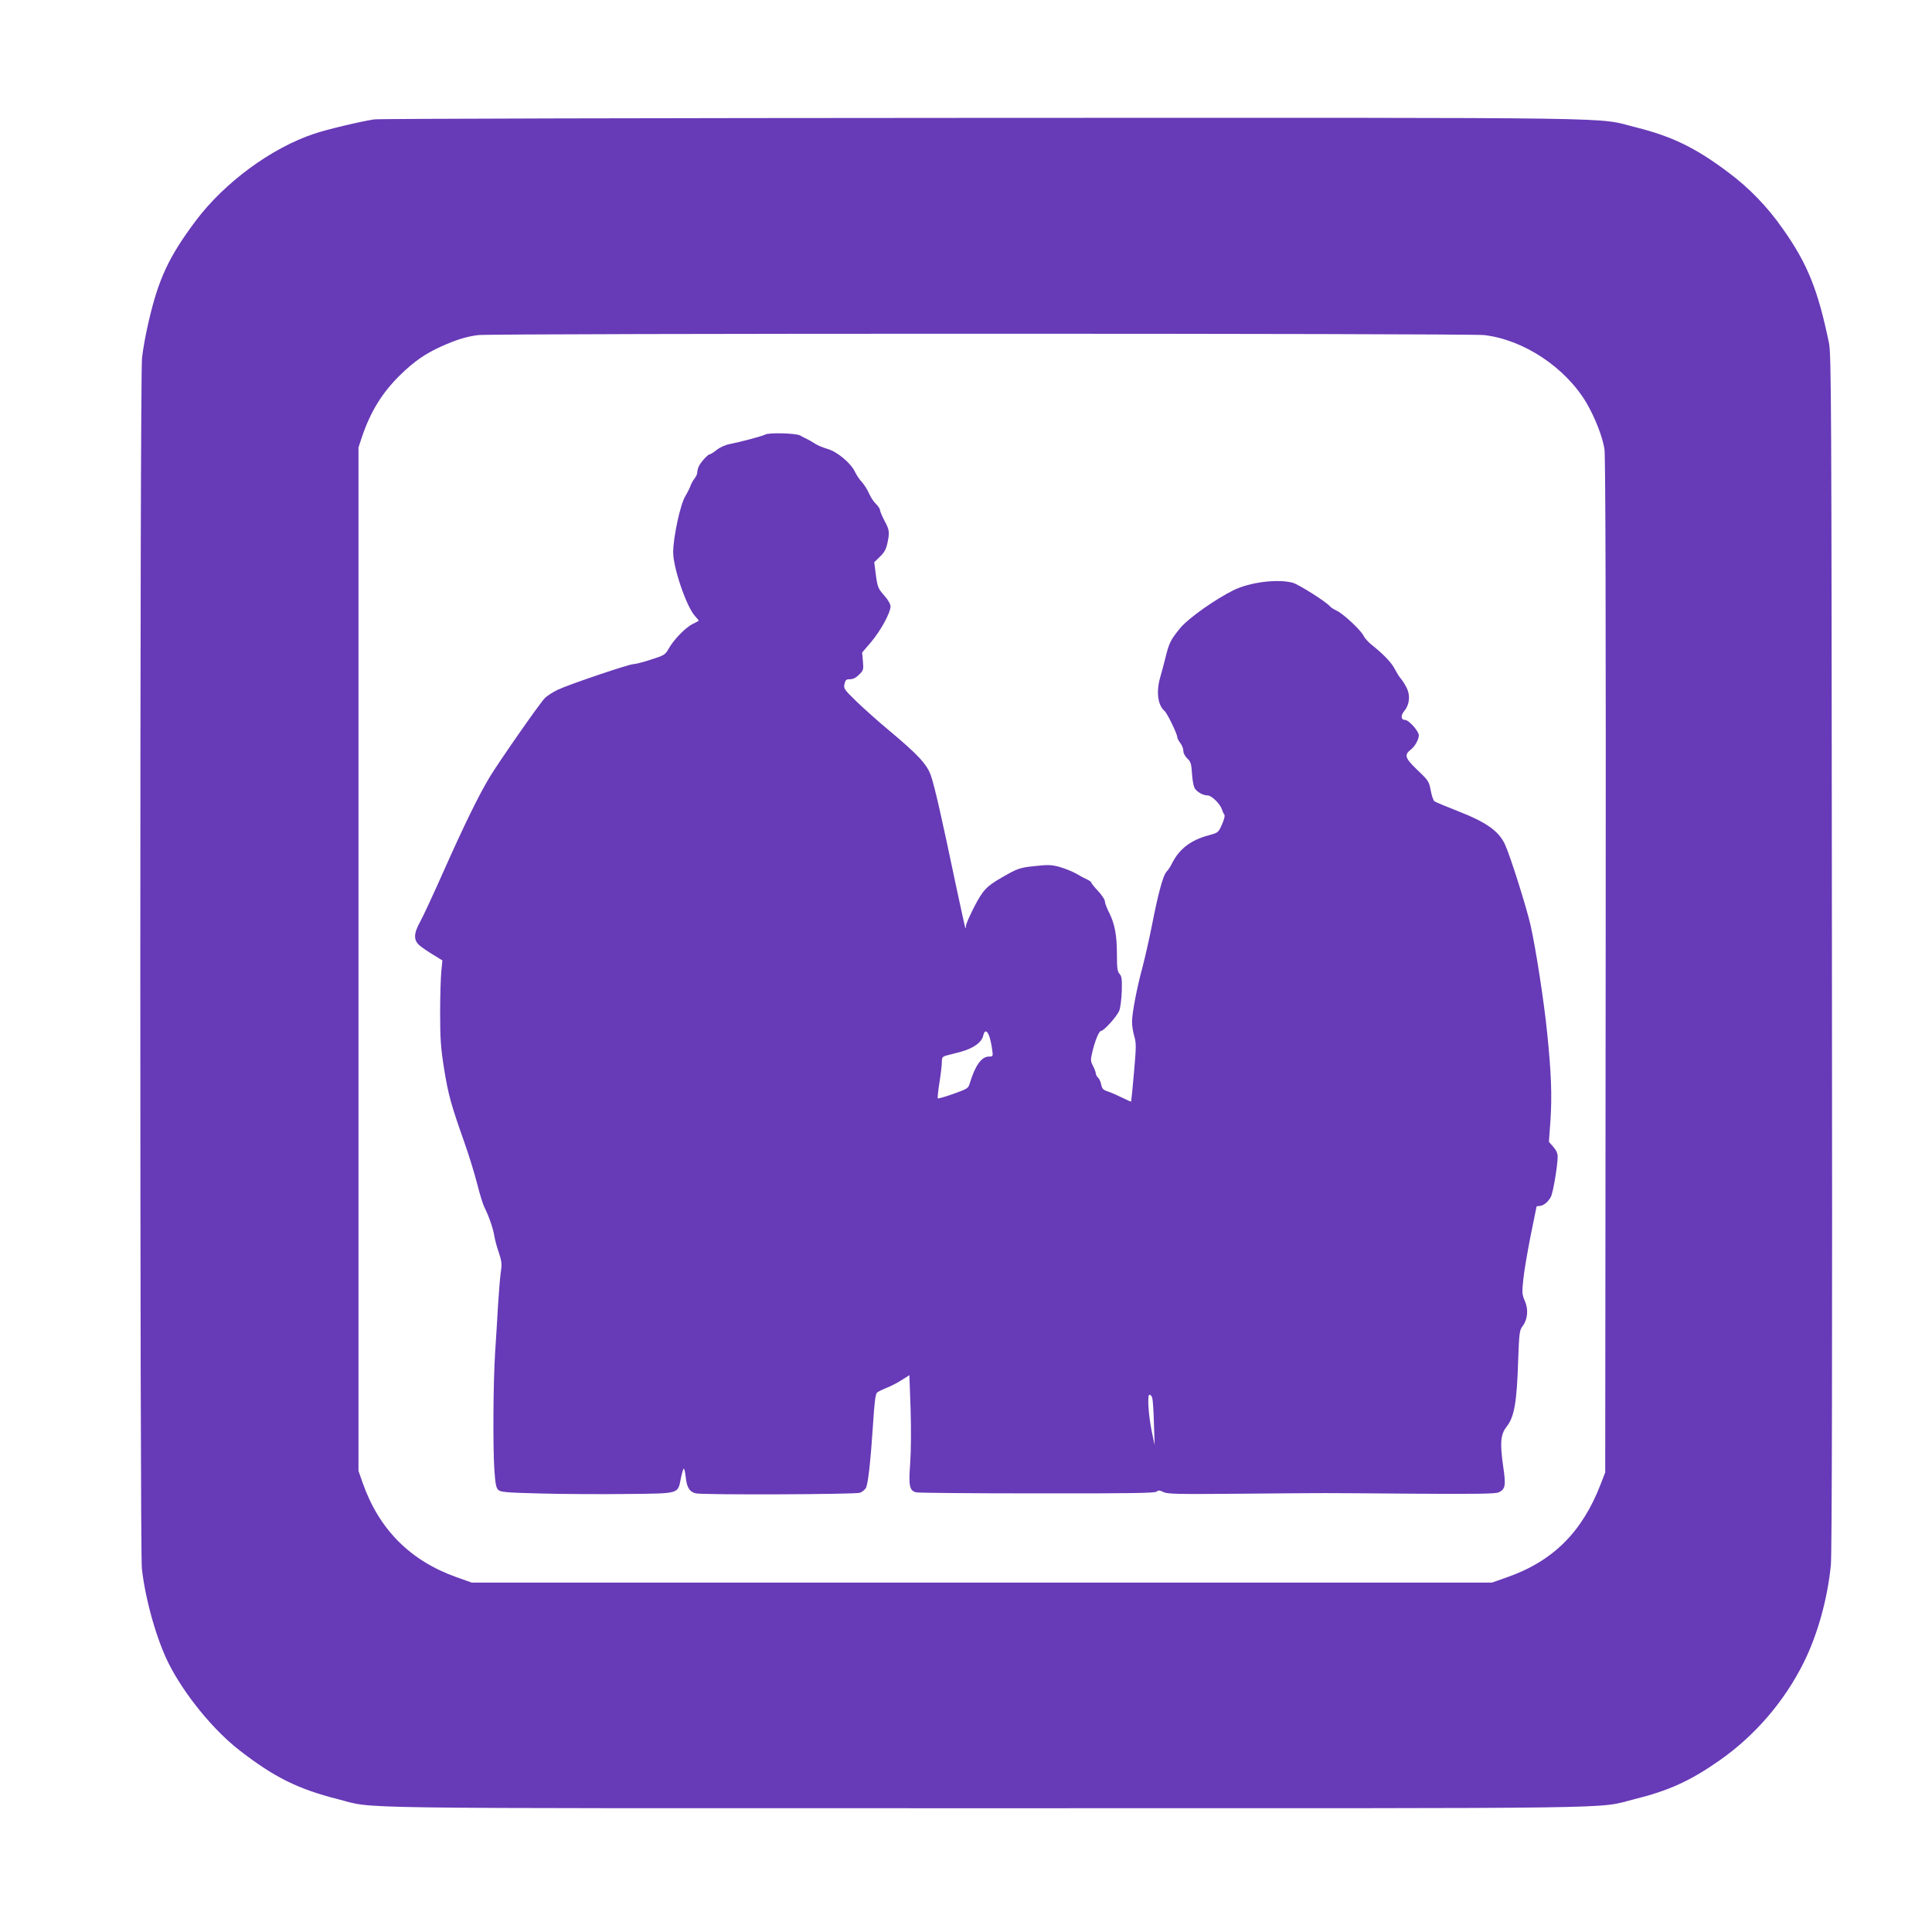
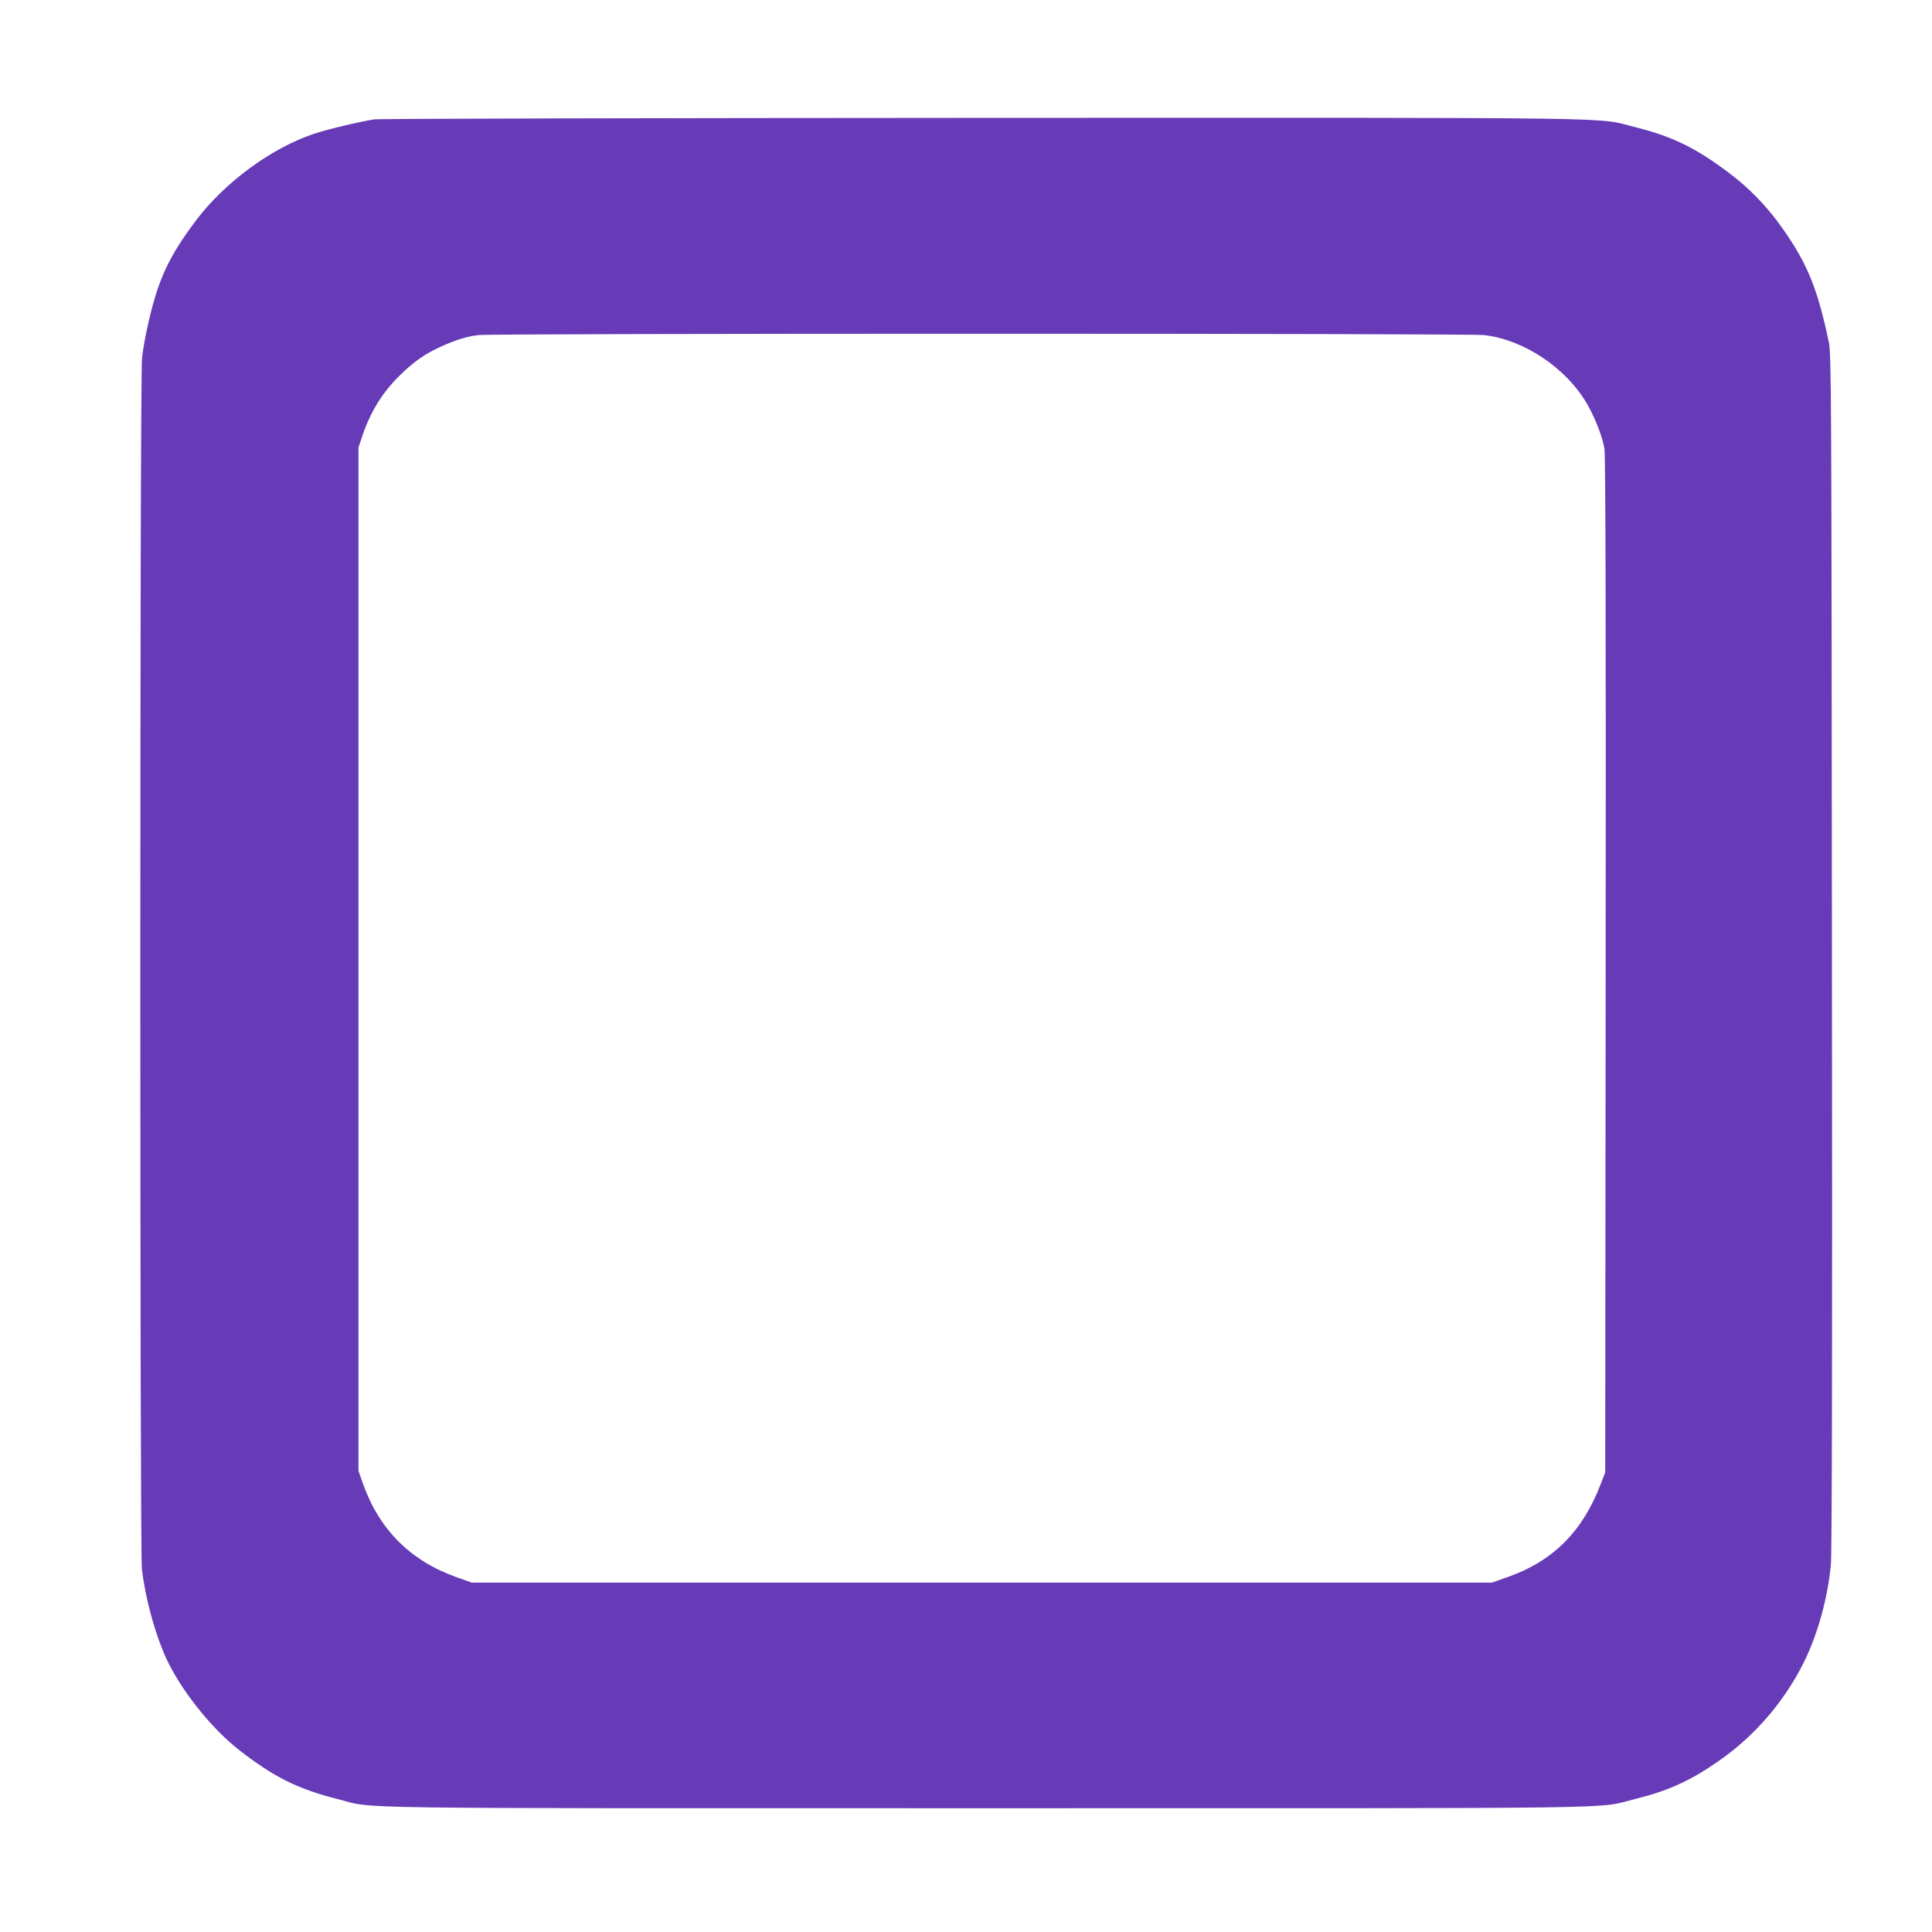
<svg xmlns="http://www.w3.org/2000/svg" version="1.0" width="1280pt" height="1280pt" viewBox="0 0 1280 1280" preserveAspectRatio="xMidYMid meet">
  <g transform="translate(0,1280) scale(0.1,-0.1)" fill="#673ab7" stroke="none">
    <path d="M2479 12009 c-87 -13 -312 -66 -397 -95 -284 -94 -596 -324 -786 -578 -177 -236 -246 -384 -311 -666 -19 -80 -39 -189 -44 -242 -15 -133 -15 -7896 -1 -8022 24 -209 99 -472 179 -630 105 -206 294 -437 466 -571 230 -179 389 -258 654 -325 258 -65 -91 -60 4296 -60 4372 0 4031 -5 4290 59 230 57 372 121 569 259 234 164 428 390 556 647 92 185 158 422 180 647 7 69 10 1412 7 4058 -3 3717 -4 3960 -20 4040 -73 350 -141 521 -304 752 -104 149 -224 273 -364 377 -217 163 -371 237 -609 297 -279 69 80 64 -4320 63 -2192 -1 -4010 -5 -4041 -10z m7354 -1429 c260 -30 537 -213 677 -448 57 -97 107 -225 120 -307 7 -49 10 -1075 8 -3425 l-3 -3355 -29 -75 c-121 -317 -315 -512 -619 -619 l-102 -36 -3380 0 -3380 0 -104 37 c-304 109 -510 316 -618 623 l-28 80 0 3390 0 3390 23 70 c57 169 135 295 254 411 91 89 164 140 272 189 101 45 166 65 244 75 103 12 6560 12 6665 0z" />
-     <path d="M5070 9921 c-17 -10 -160 -48 -235 -63 -29 -5 -66 -22 -87 -39 -20 -16 -41 -29 -46 -29 -11 0 -57 -49 -71 -77 -6 -12 -11 -30 -11 -41 0 -11 -8 -30 -19 -43 -10 -13 -22 -35 -26 -47 -4 -13 -20 -45 -35 -70 -33 -54 -80 -273 -80 -371 0 -104 89 -363 145 -423 15 -16 26 -30 24 -31 -2 -2 -21 -12 -42 -22 -47 -24 -125 -105 -157 -163 -23 -40 -29 -44 -117 -72 -51 -17 -103 -30 -116 -30 -30 0 -426 -134 -502 -170 -33 -16 -72 -41 -87 -57 -37 -39 -306 -425 -366 -525 -72 -121 -163 -306 -302 -618 -67 -151 -137 -302 -156 -336 -44 -79 -45 -123 -4 -158 17 -14 57 -42 91 -62 l60 -37 -7 -71 c-4 -39 -8 -163 -8 -276 0 -173 4 -230 26 -370 28 -173 46 -238 134 -487 30 -84 68 -208 85 -275 17 -68 39 -139 49 -158 29 -57 58 -142 65 -189 4 -24 17 -74 30 -110 18 -55 21 -75 14 -121 -5 -30 -13 -129 -19 -220 -5 -91 -14 -237 -20 -325 -12 -195 -15 -607 -5 -769 6 -93 12 -123 25 -136 16 -16 51 -19 291 -25 151 -4 407 -5 570 -3 345 4 329 -1 350 104 7 35 16 64 19 64 4 0 10 -25 13 -56 7 -69 26 -99 68 -108 55 -11 1053 -7 1086 4 17 6 35 22 41 34 14 32 30 177 46 419 9 145 16 201 27 211 8 7 35 20 60 30 25 9 70 32 100 51 l54 34 8 -227 c4 -136 3 -280 -3 -360 -11 -147 -4 -178 39 -189 14 -4 375 -7 802 -7 606 -1 779 2 791 11 12 11 21 10 46 -2 26 -14 97 -15 539 -11 604 5 446 5 1108 0 431 -3 555 -1 575 9 44 22 48 44 28 179 -21 149 -16 205 23 255 51 64 68 157 77 433 7 194 9 207 31 236 33 45 38 110 13 166 -18 41 -19 55 -10 139 5 52 27 181 48 288 22 106 40 195 40 197 0 2 8 4 18 4 26 0 60 27 77 61 15 28 44 203 45 266 0 22 -10 43 -29 65 l-29 33 10 140 c11 163 6 314 -22 585 -20 200 -74 551 -109 707 -27 121 -136 465 -170 538 -41 89 -124 148 -312 221 -79 31 -149 60 -156 66 -7 5 -18 38 -24 71 -11 59 -15 66 -88 135 -83 80 -89 100 -45 135 29 22 54 68 54 96 0 27 -67 101 -90 101 -29 0 -32 29 -6 60 35 42 41 103 15 154 -11 22 -29 50 -39 61 -10 11 -27 39 -39 62 -20 41 -77 101 -156 163 -21 17 -45 44 -53 61 -19 37 -136 146 -178 164 -17 8 -36 20 -43 28 -24 30 -207 145 -246 156 -99 27 -283 4 -390 -48 -124 -61 -300 -186 -354 -250 -64 -78 -75 -98 -99 -196 -11 -44 -27 -105 -36 -135 -27 -95 -15 -183 30 -221 17 -14 84 -152 84 -174 0 -7 9 -24 20 -38 11 -14 20 -37 20 -52 0 -15 11 -36 26 -50 23 -21 27 -35 31 -97 2 -40 10 -84 16 -96 13 -27 56 -52 88 -52 26 0 83 -56 94 -91 4 -13 11 -29 16 -35 6 -7 0 -32 -15 -66 -24 -54 -25 -55 -88 -72 -119 -32 -195 -90 -243 -186 -9 -19 -26 -45 -37 -56 -23 -25 -56 -148 -98 -364 -17 -85 -44 -204 -60 -265 -38 -140 -70 -307 -70 -366 0 -25 7 -68 15 -95 13 -44 13 -70 -2 -239 -9 -104 -18 -191 -19 -193 -1 -2 -28 10 -60 26 -33 16 -75 35 -95 41 -30 10 -38 18 -43 45 -4 19 -13 39 -21 46 -8 7 -15 20 -15 29 -1 9 -9 31 -19 50 -16 30 -16 40 -5 87 18 78 45 144 59 144 18 0 104 95 120 133 8 19 15 77 17 129 2 80 0 99 -14 115 -15 16 -18 39 -18 124 0 132 -14 207 -51 281 -16 31 -29 66 -29 77 0 11 -20 41 -45 68 -25 26 -45 52 -45 56 0 4 -12 13 -27 20 -16 7 -48 24 -73 39 -25 14 -74 34 -109 44 -55 15 -77 16 -165 6 -100 -10 -116 -16 -221 -77 -99 -57 -122 -81 -180 -192 -30 -59 -55 -115 -55 -126 0 -11 -2 -18 -4 -16 -2 2 -31 135 -65 294 -90 430 -138 642 -163 715 -26 76 -85 140 -283 305 -66 55 -160 139 -209 186 -83 81 -88 87 -81 117 6 27 11 32 37 32 20 0 40 10 60 31 29 28 30 34 25 88 l-5 58 59 69 c63 74 129 195 129 236 0 15 -16 44 -42 73 -40 45 -44 55 -55 134 l-11 86 38 37 c28 27 41 50 49 88 16 74 14 89 -19 150 -16 30 -29 62 -30 71 0 8 -12 26 -26 40 -15 13 -35 44 -46 69 -11 25 -32 59 -47 75 -16 17 -36 47 -46 68 -28 59 -117 134 -183 153 -31 9 -69 25 -83 35 -15 10 -37 23 -50 29 -13 6 -35 17 -48 25 -27 15 -207 20 -231 6z m1486 -3992 c6 -19 14 -55 17 -81 7 -47 6 -48 -21 -48 -49 0 -91 -59 -126 -174 -11 -37 -14 -39 -109 -73 -54 -19 -101 -33 -104 -30 -2 3 2 50 11 105 9 55 16 116 16 135 0 33 3 37 38 46 20 5 57 15 82 21 89 24 145 63 155 112 9 37 27 31 41 -13z m1078 -2391 c4 -13 9 -88 11 -168 l5 -145 -19 90 c-23 112 -31 245 -15 245 6 0 15 -10 18 -22z" />
  </g>
</svg>